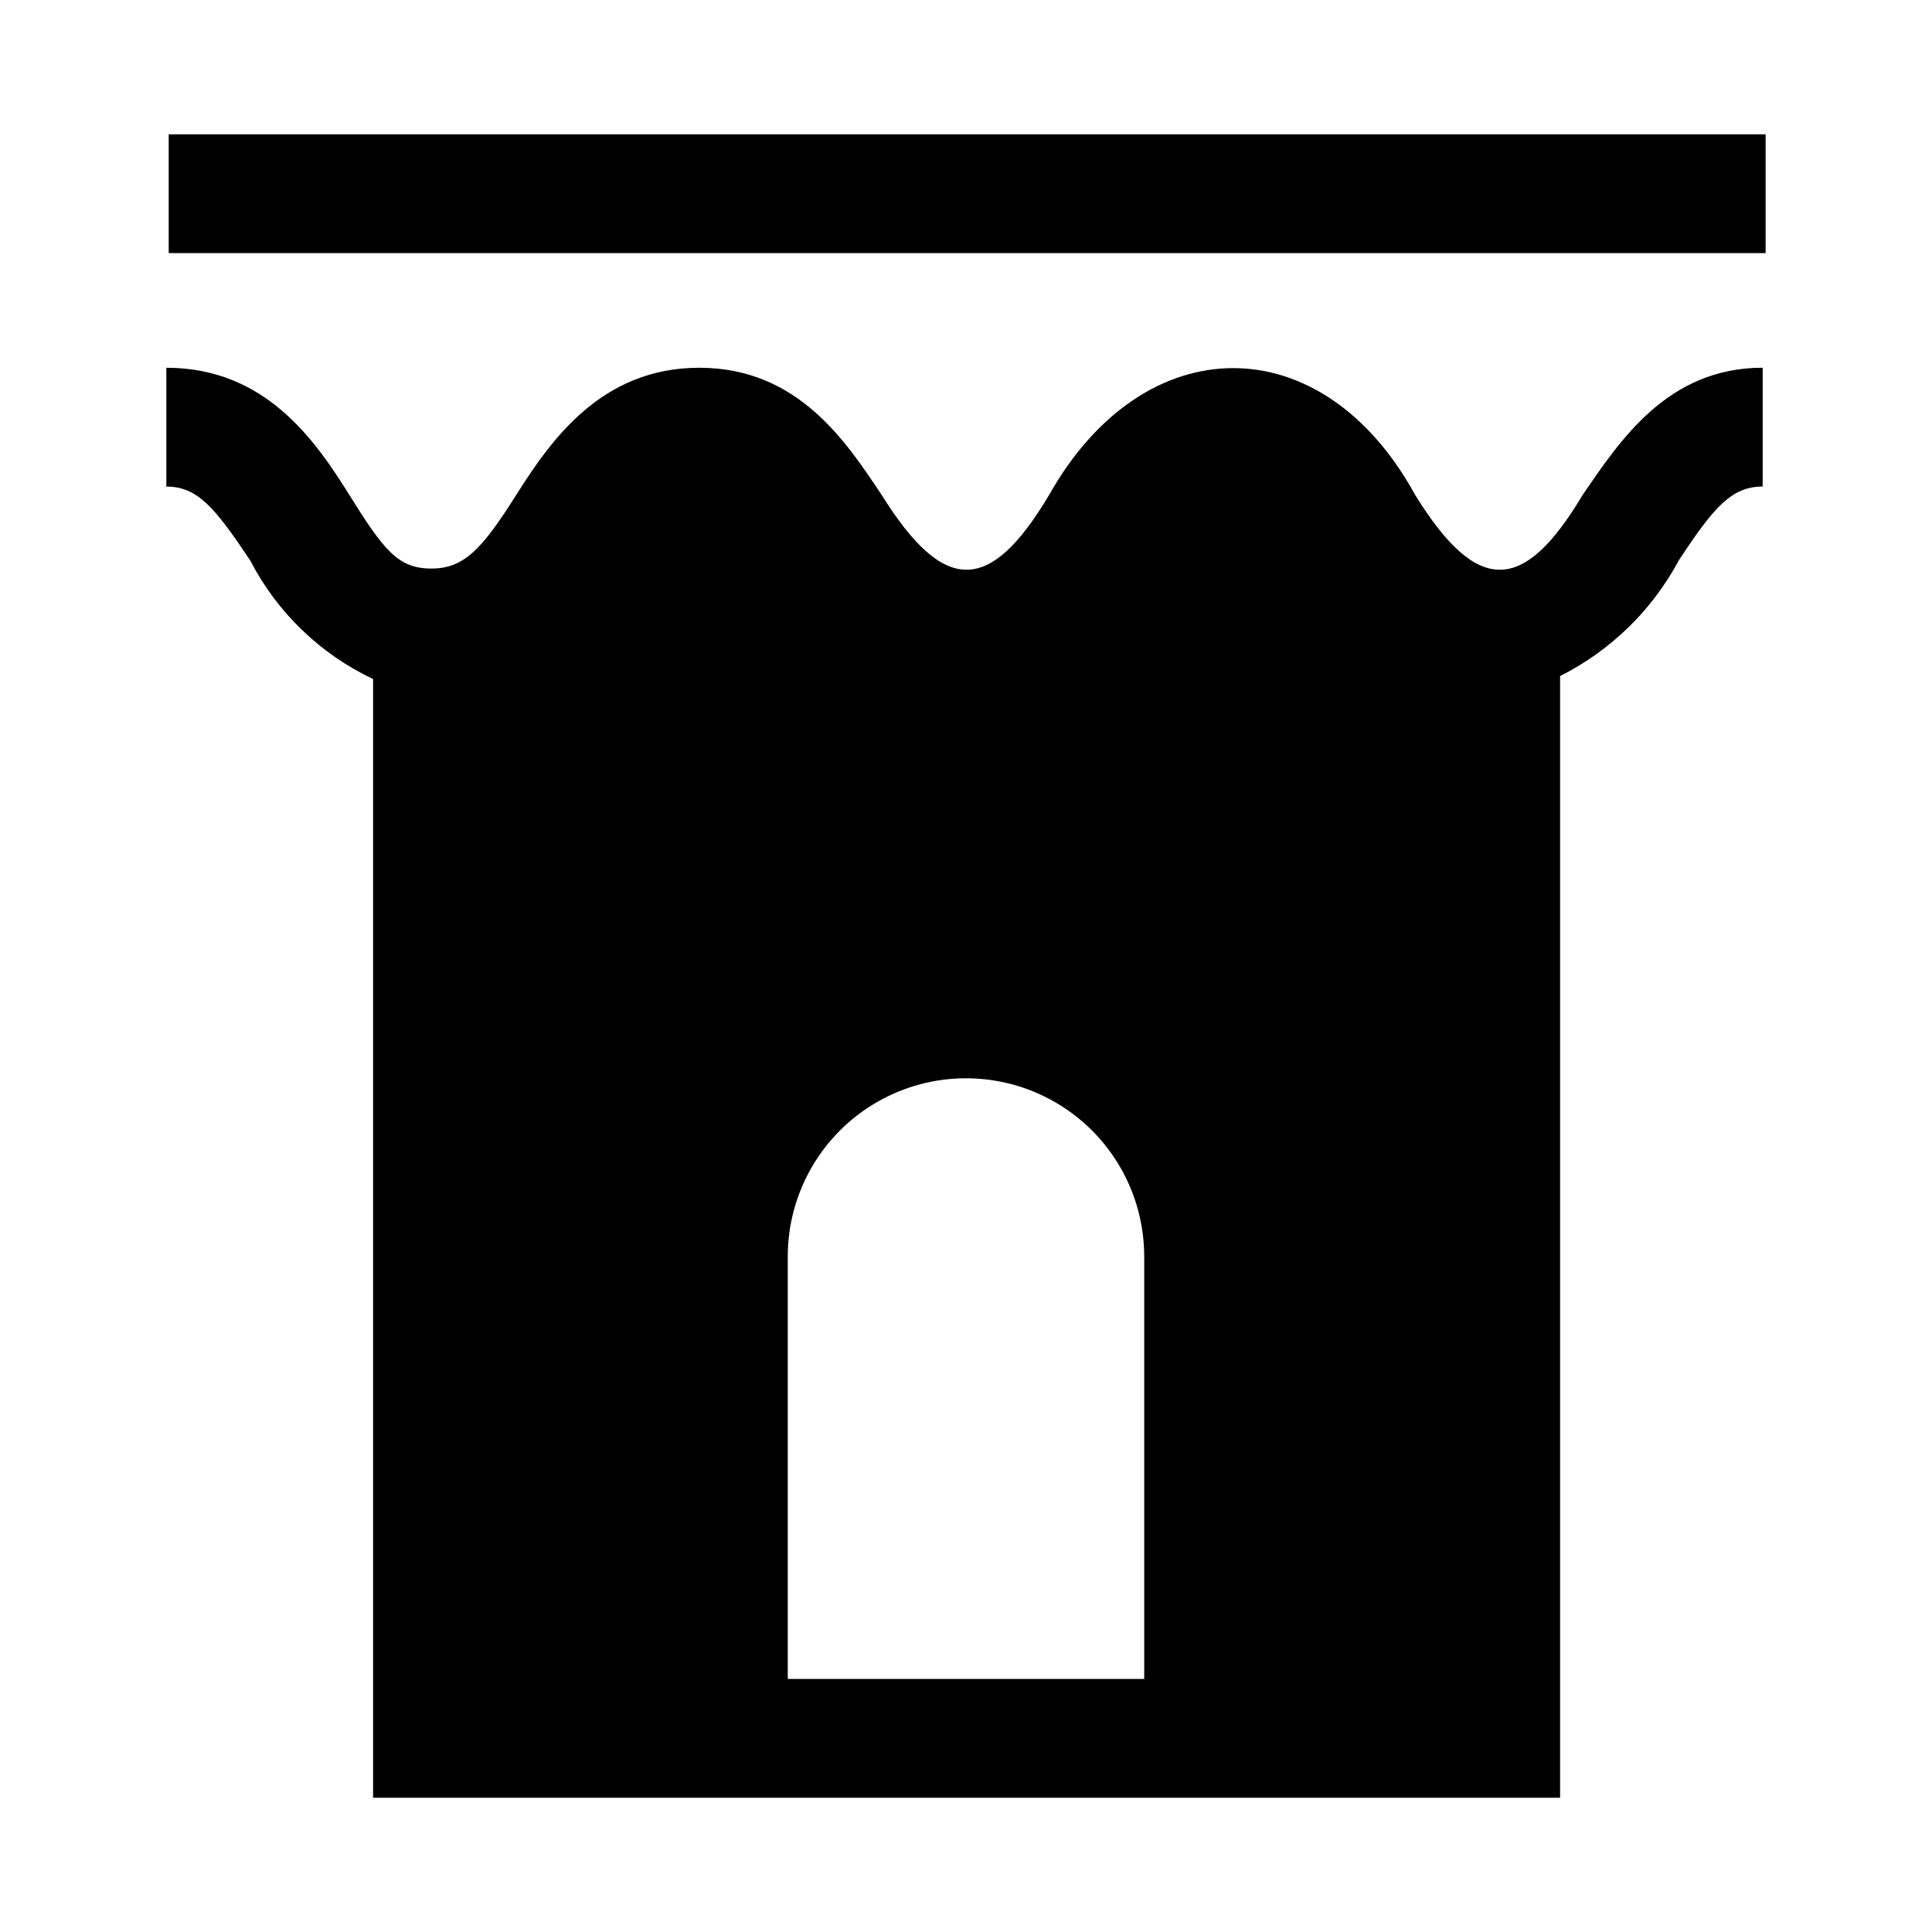
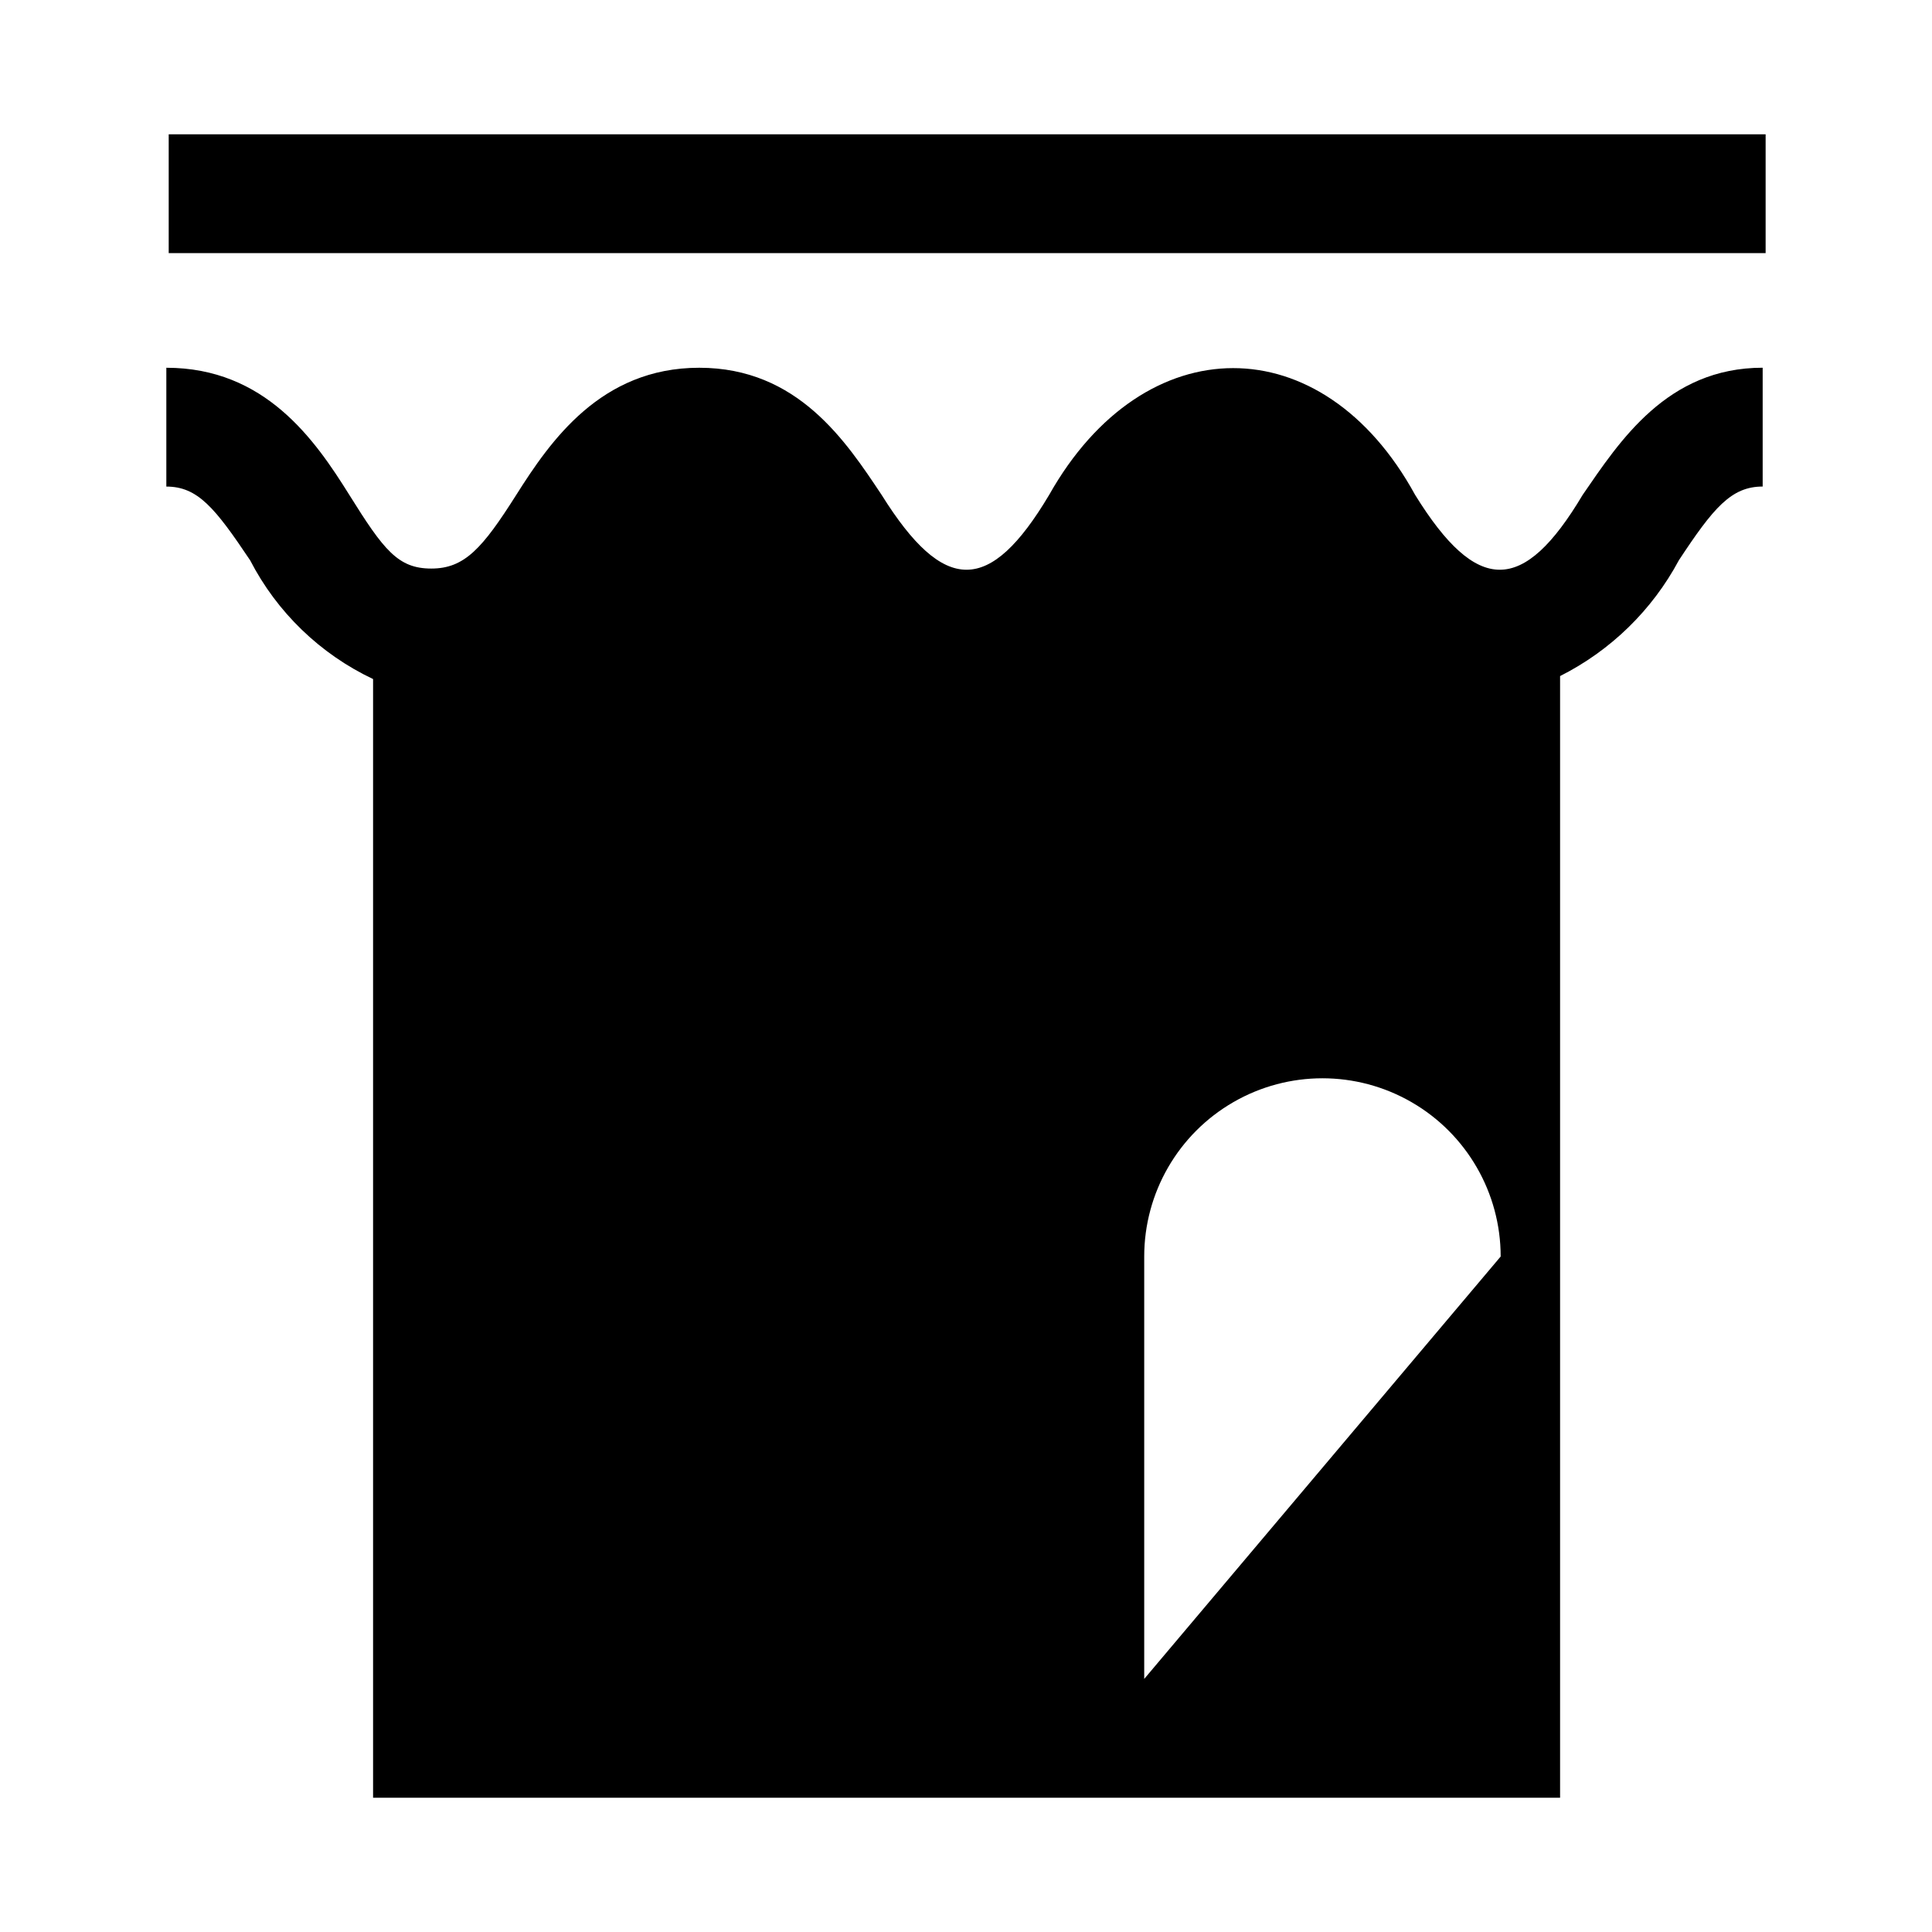
<svg xmlns="http://www.w3.org/2000/svg" fill="#000000" width="800px" height="800px" version="1.1" viewBox="144 144 512 512">
-   <path d="m563.42 275.15c-15.742 26.449-28.023 26.449-44.398 0-24.562-44.871-71.793-44.715-96.984 0-15.742 26.449-27.867 26.449-44.398 0-9.445-14.168-22.199-33.691-48.336-33.691-26.133 0-39.516 19.523-48.488 33.691-8.973 14.168-13.699 19.523-22.516 19.523-8.816 0-12.594-4.883-21.727-19.523-9.129-14.641-22.355-33.691-48.492-33.691v31.488c8.344 0 12.91 5.668 22.199 19.523v-0.004c7.113 13.789 18.566 24.855 32.59 31.488v296.46h314.57v-297.25c13.406-6.75 24.406-17.469 31.488-30.703 9.133-13.855 13.855-19.523 22.199-19.523v-31.488c-25.348 0.004-37.941 19.527-47.703 33.695zm-116.19 313.78h-94.465v-111.94c0-16.875 9.004-32.469 23.617-40.906 14.613-8.438 32.617-8.438 47.23 0s23.617 24.031 23.617 40.906zm164.68-409.34v31.488h-423.2v-31.488z" />
+   <path d="m563.42 275.15c-15.742 26.449-28.023 26.449-44.398 0-24.562-44.871-71.793-44.715-96.984 0-15.742 26.449-27.867 26.449-44.398 0-9.445-14.168-22.199-33.691-48.336-33.691-26.133 0-39.516 19.523-48.488 33.691-8.973 14.168-13.699 19.523-22.516 19.523-8.816 0-12.594-4.883-21.727-19.523-9.129-14.641-22.355-33.691-48.492-33.691v31.488c8.344 0 12.91 5.668 22.199 19.523v-0.004c7.113 13.789 18.566 24.855 32.59 31.488v296.46h314.57v-297.25c13.406-6.75 24.406-17.469 31.488-30.703 9.133-13.855 13.855-19.523 22.199-19.523v-31.488c-25.348 0.004-37.941 19.527-47.703 33.695zm-116.19 313.78v-111.94c0-16.875 9.004-32.469 23.617-40.906 14.613-8.438 32.617-8.438 47.23 0s23.617 24.031 23.617 40.906zm164.68-409.34v31.488h-423.2v-31.488z" />
</svg>